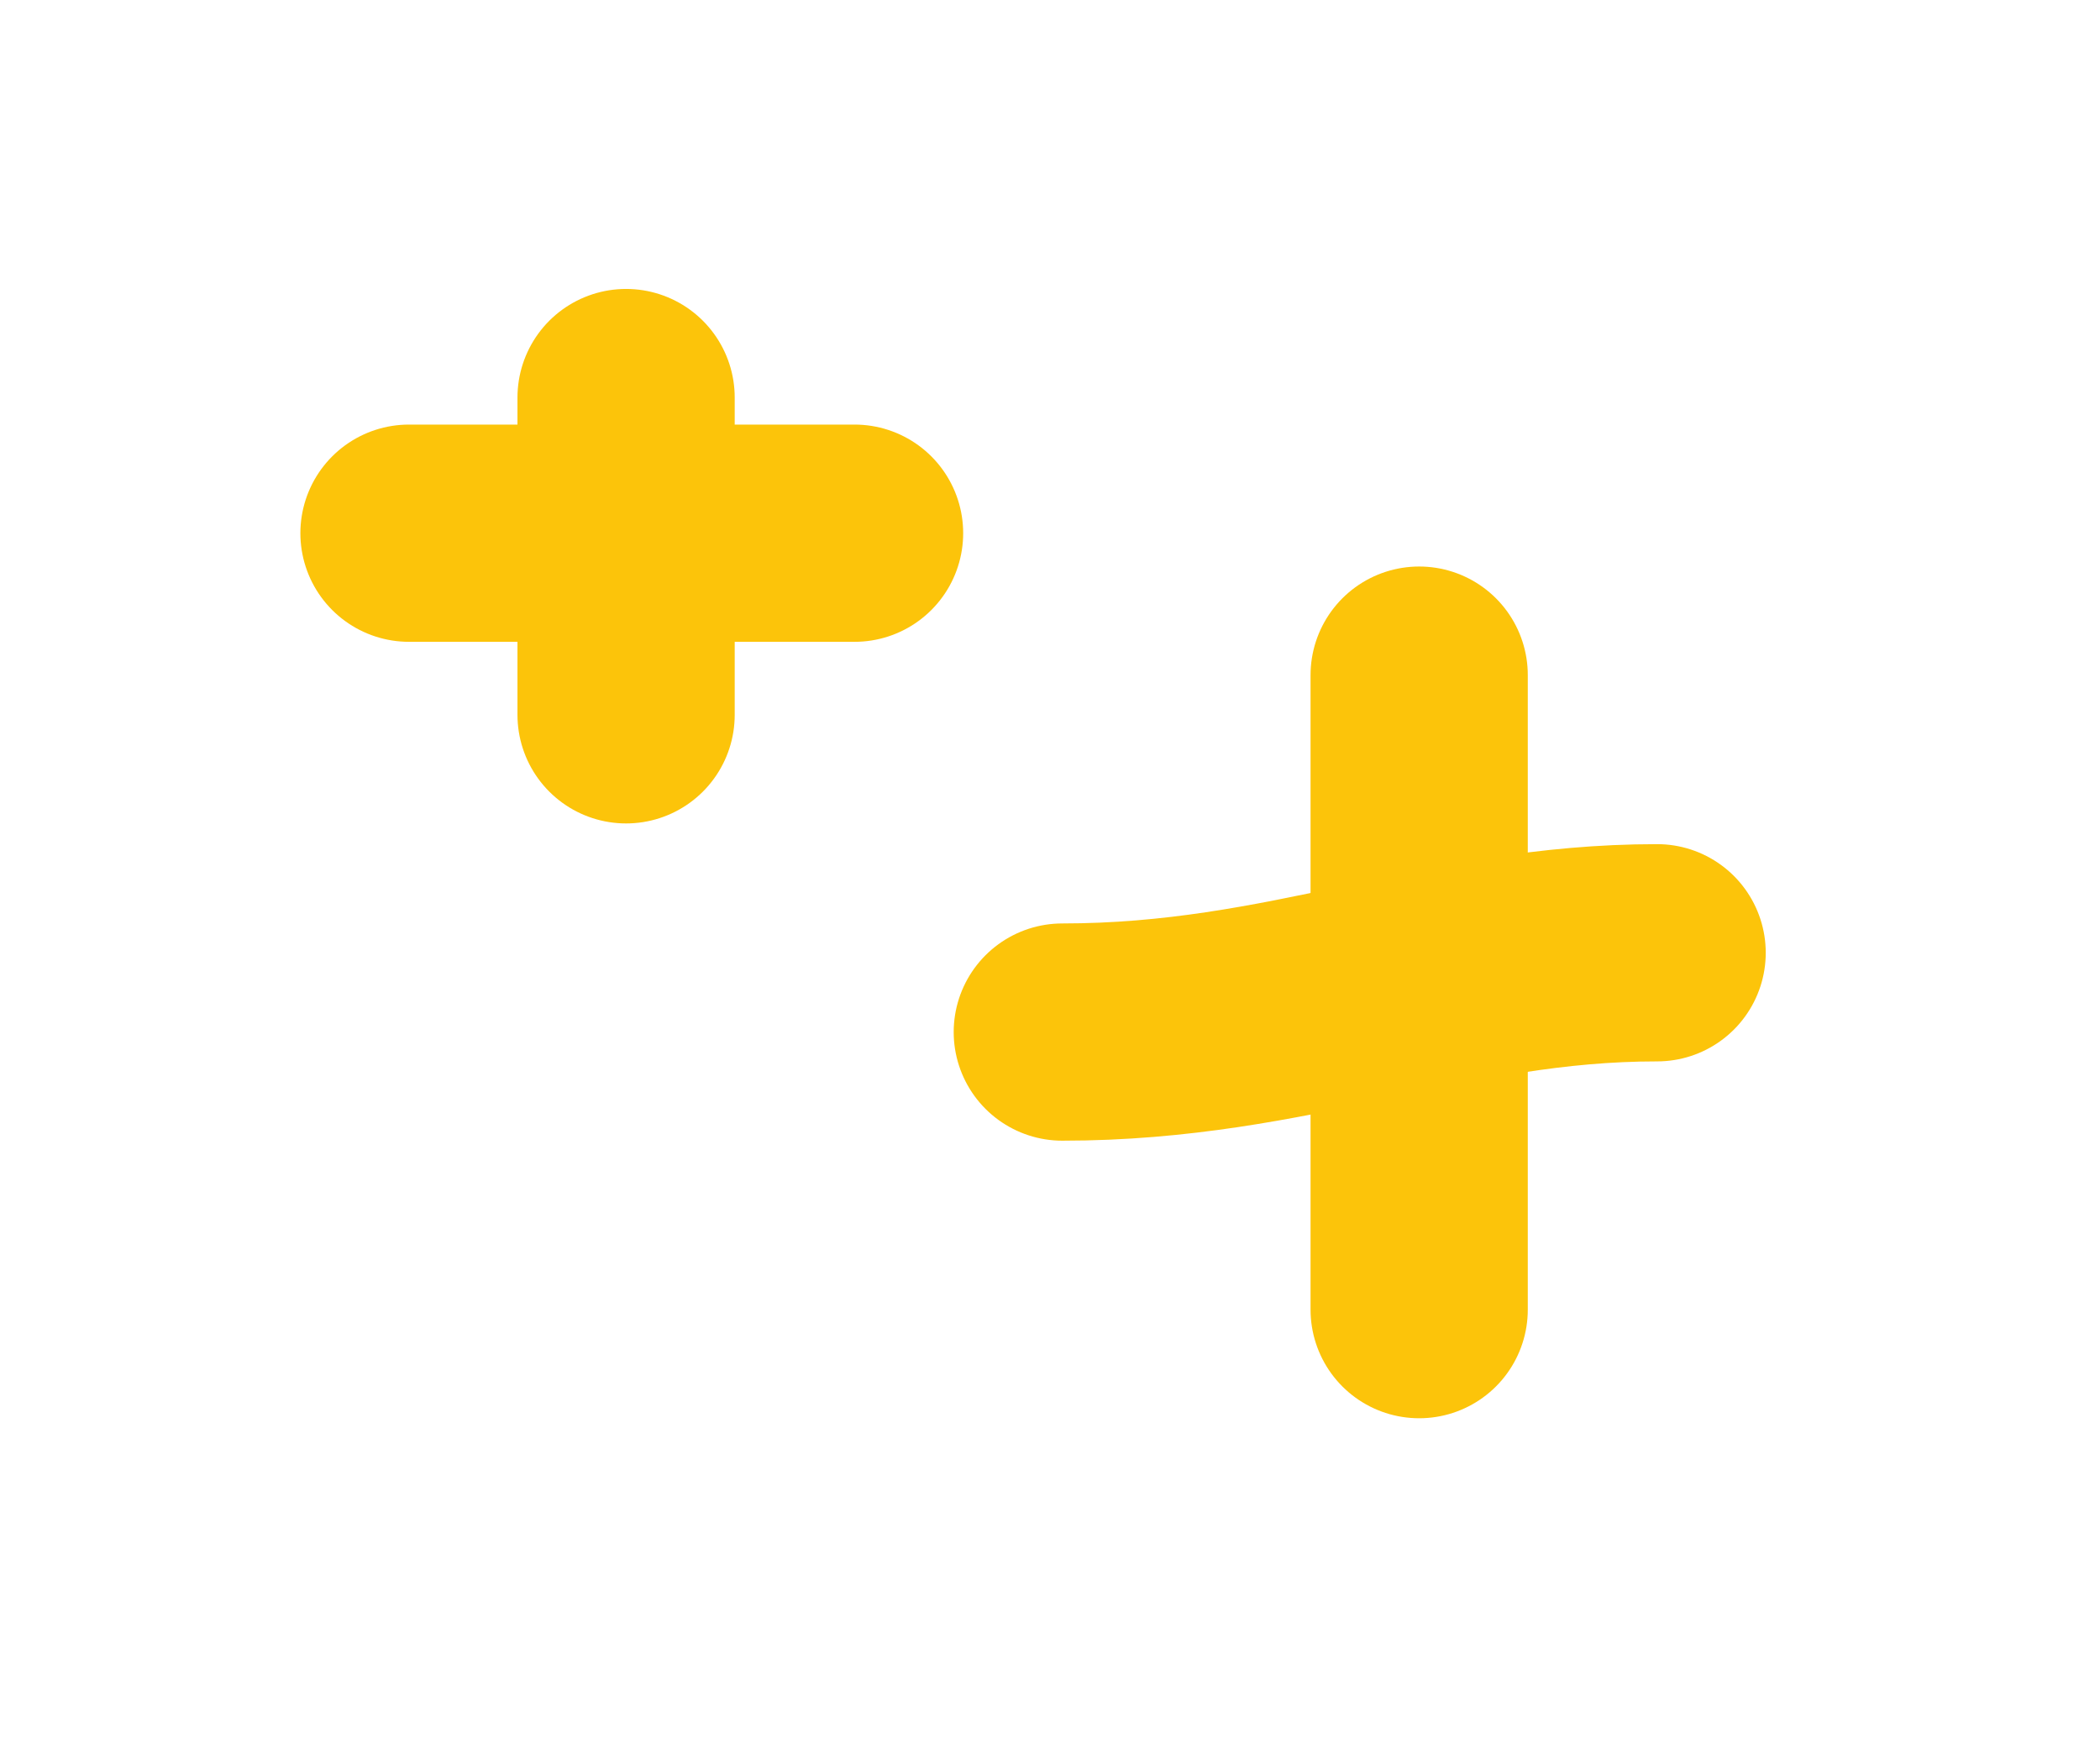
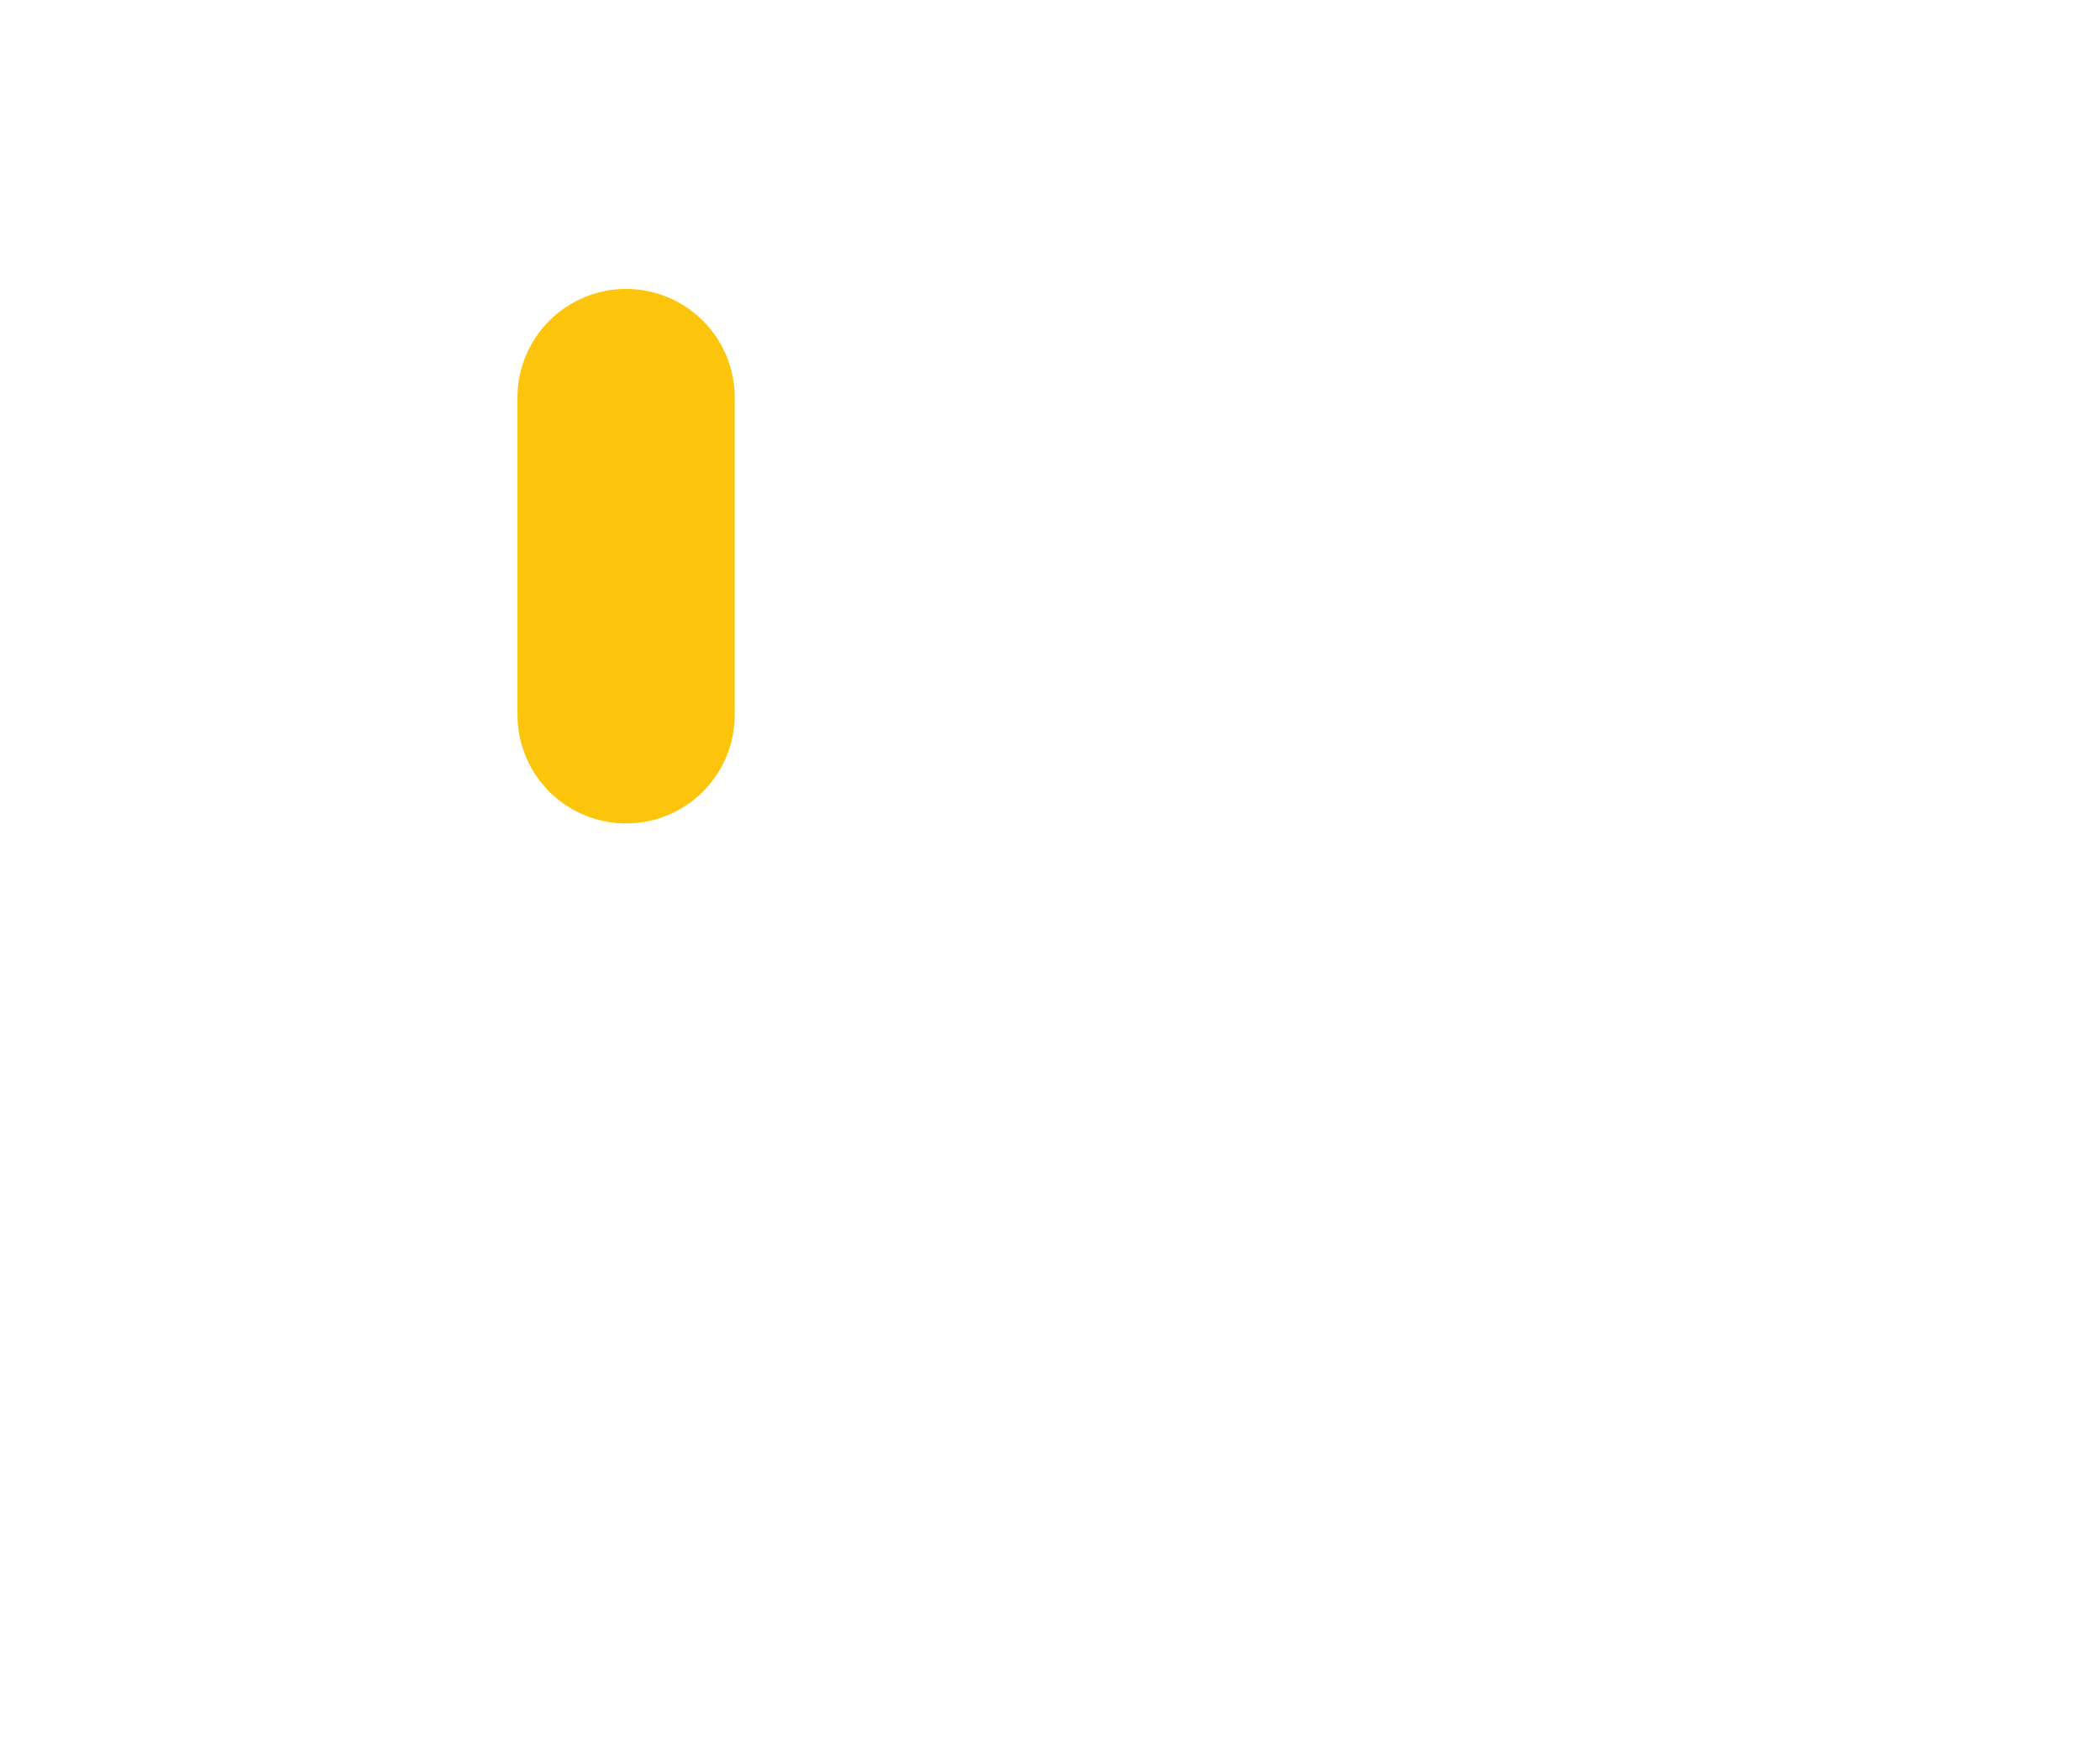
<svg xmlns="http://www.w3.org/2000/svg" width="29" height="24" viewBox="0 0 29 24" fill="none">
  <g filter="url(#filter0_d_3331_9482)">
-     <path d="M19.598 5.323V14.085" stroke="#FCC40A" stroke-width="3" stroke-linecap="round" />
-     <path d="M14.67 10.252C17.836 10.252 19.937 9.157 22.884 9.157" stroke="#FCC40A" stroke-width="3" stroke-linecap="round" />
    <path d="M8.646 1.49V5.871" stroke="#FCC40A" stroke-width="3" stroke-linecap="round" />
-     <path d="M5.648 3.363H11.801" stroke="#FCC40A" stroke-width="3" stroke-linecap="round" />
  </g>
  <defs>
    <filter id="filter0_d_3331_9482" x="0.148" y="-0.01" width="28.236" height="23.595" filterUnits="userSpaceOnUse" color-interpolation-filters="sRGB">
      <feFlood flood-opacity="0" result="BackgroundImageFix" />
      <feColorMatrix in="SourceAlpha" type="matrix" values="0 0 0 0 0 0 0 0 0 0 0 0 0 0 0 0 0 0 127 0" result="hardAlpha" />
      <feOffset dy="4" />
      <feGaussianBlur stdDeviation="2" />
      <feComposite in2="hardAlpha" operator="out" />
      <feColorMatrix type="matrix" values="0 0 0 0 0 0 0 0 0 0 0 0 0 0 0 0 0 0 0.25 0" />
      <feBlend mode="normal" in2="BackgroundImageFix" result="effect1_dropShadow_3331_9482" />
      <feBlend mode="normal" in="SourceGraphic" in2="effect1_dropShadow_3331_9482" result="shape" />
    </filter>
  </defs>
</svg>